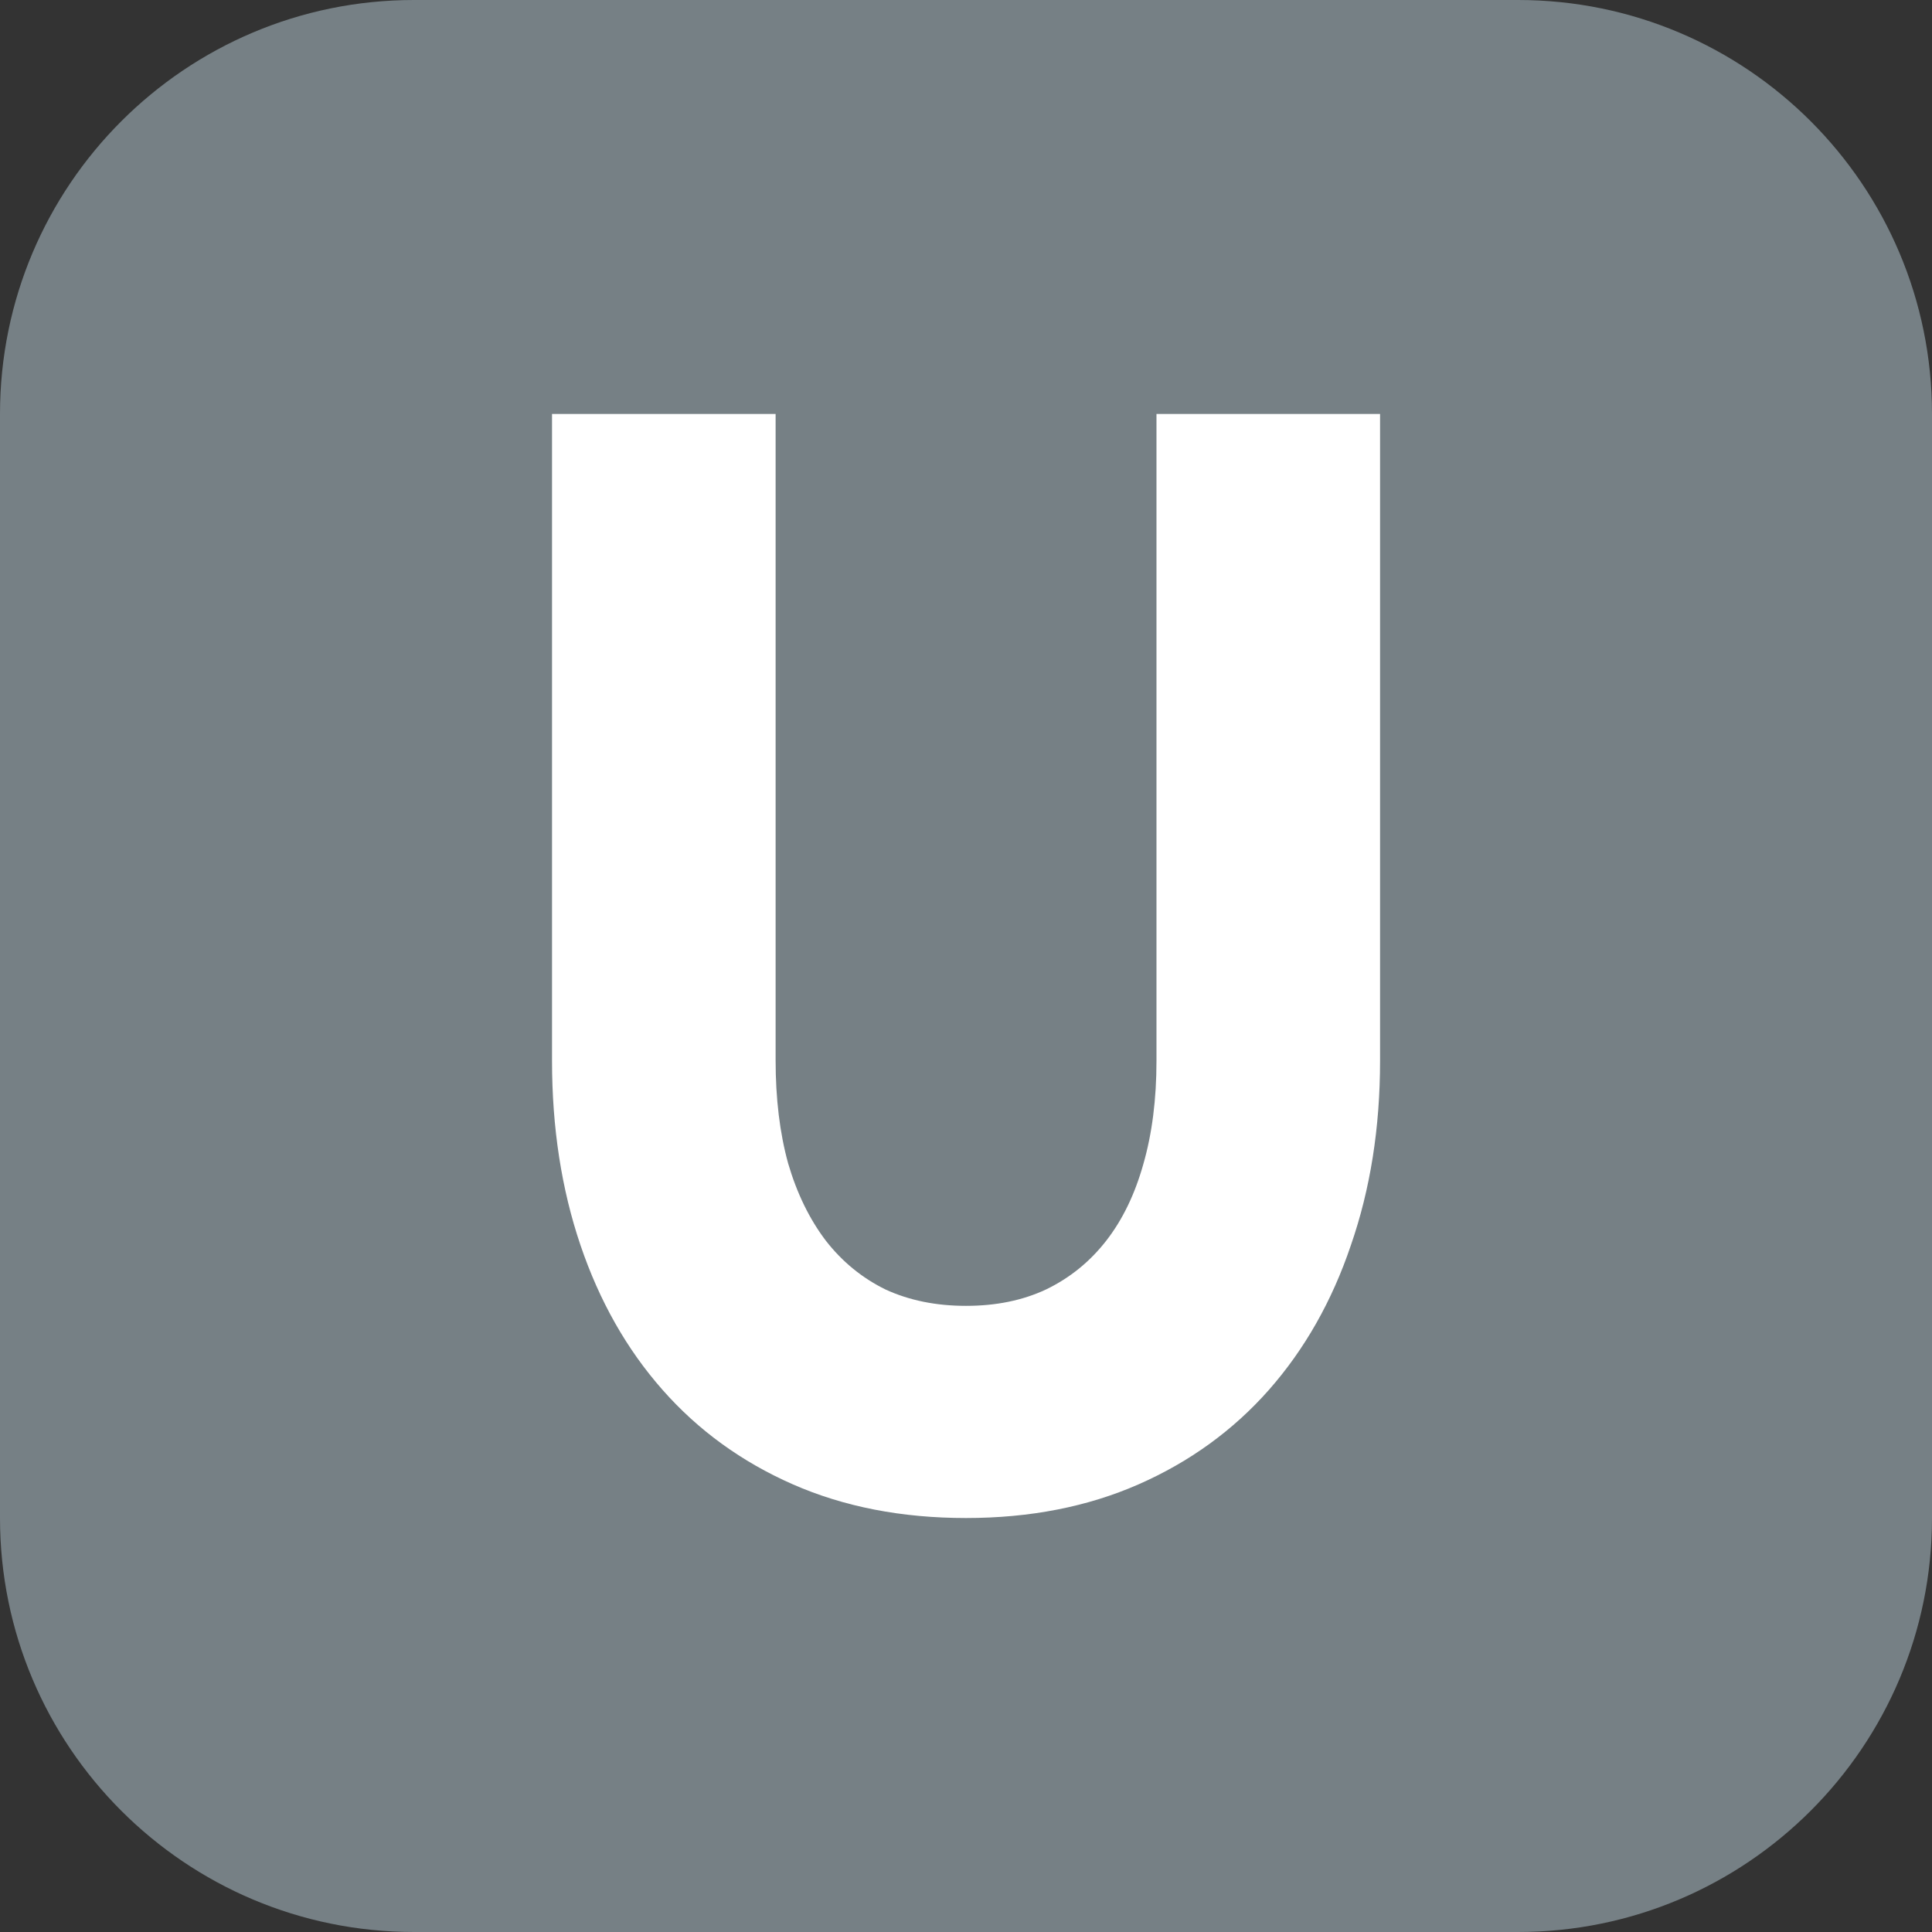
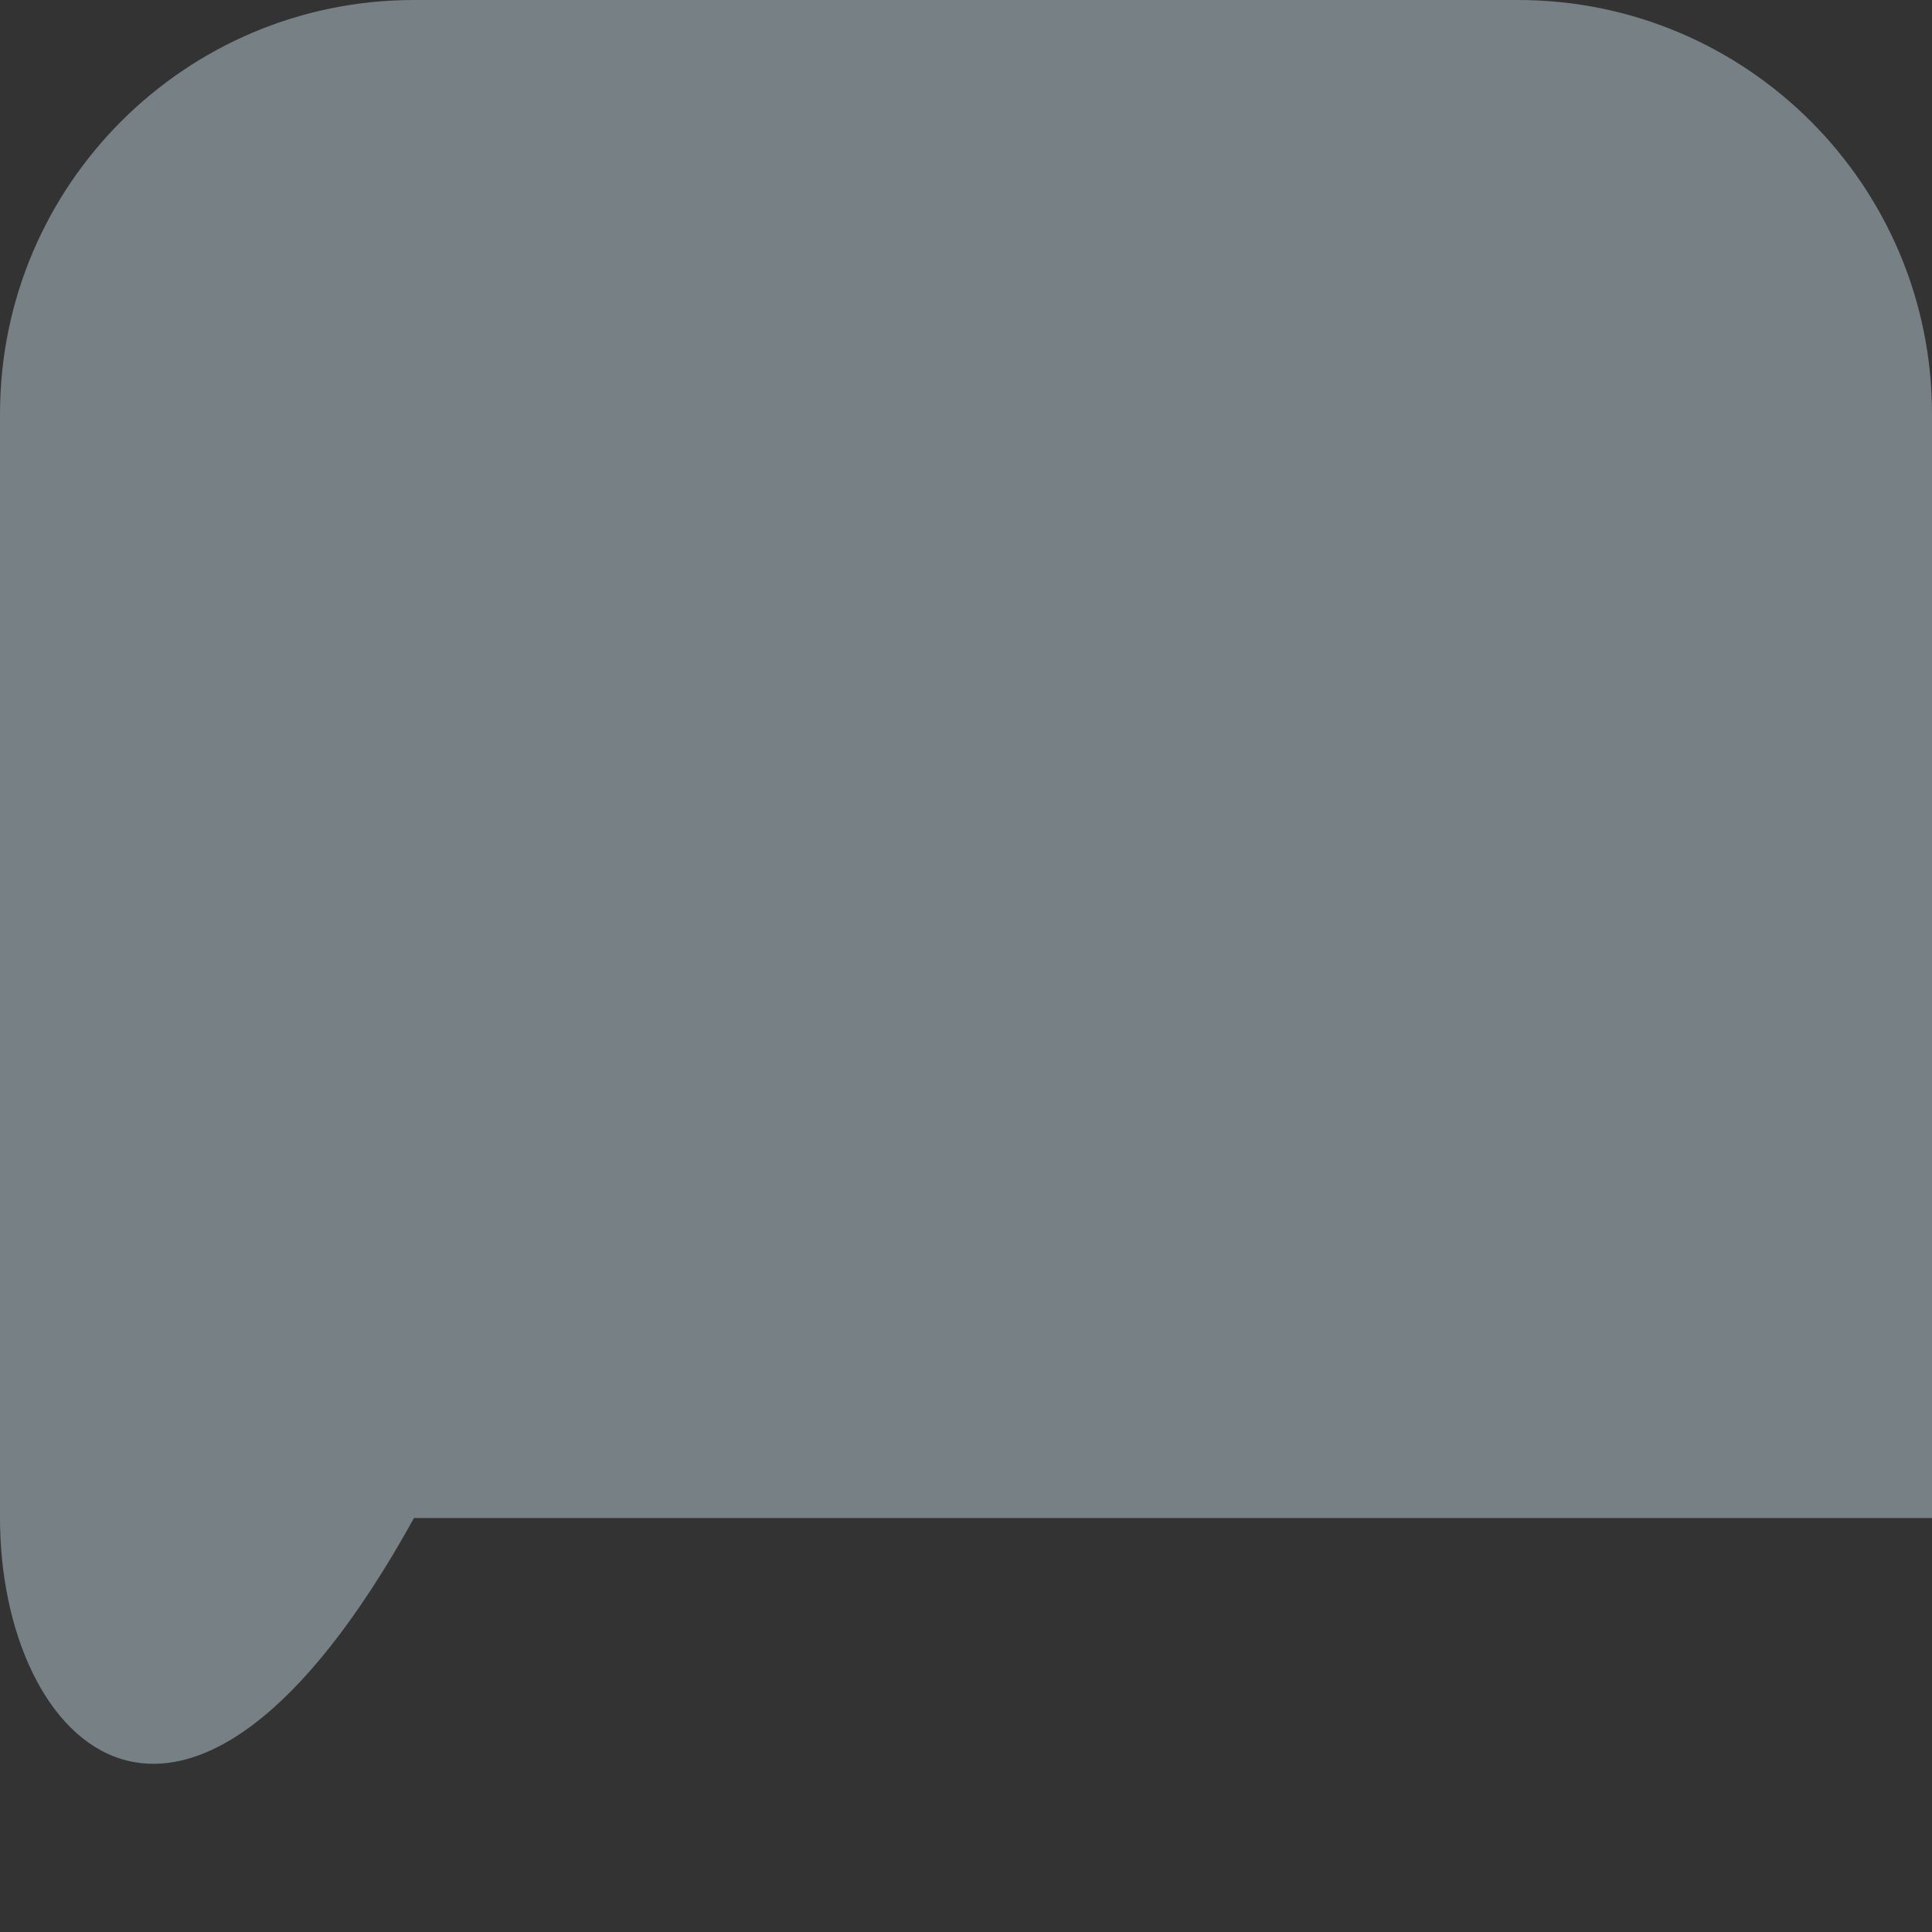
<svg xmlns="http://www.w3.org/2000/svg" width="22" height="22" viewBox="0 0 22 22" fill="none">
  <rect x="0" y="0" width="22" height="22" fill="#333333" stroke="none" />
-   <path d="M0 4.714C0 2.111 2.111 0 4.714 0H17.286C19.889 0 22 2.111 22 4.714V17.286C22 19.889 19.889 22 17.286 22H4.714C2.111 22 0 19.889 0 17.286V4.714Z" fill="#768085" />
-   <path d="M11 14.87C11.342 14.87 11.646 14.808 11.912 14.683C12.183 14.552 12.411 14.367 12.597 14.128C12.783 13.889 12.923 13.599 13.019 13.257C13.119 12.91 13.169 12.518 13.169 12.08V4.714H15.715V12.08C15.715 12.842 15.604 13.542 15.383 14.179C15.168 14.816 14.856 15.365 14.45 15.826C14.043 16.287 13.548 16.646 12.966 16.902C12.384 17.158 11.728 17.286 11 17.286C10.267 17.286 9.61 17.158 9.027 16.902C8.445 16.646 7.95 16.287 7.544 15.826C7.137 15.365 6.826 14.816 6.61 14.179C6.394 13.542 6.286 12.842 6.286 12.08V4.714H8.832V12.071C8.832 12.509 8.879 12.902 8.975 13.249C9.075 13.59 9.218 13.883 9.404 14.128C9.59 14.367 9.816 14.552 10.082 14.683C10.353 14.808 10.659 14.87 11 14.87Z" fill="white" />
+   <path d="M0 4.714C0 2.111 2.111 0 4.714 0H17.286C19.889 0 22 2.111 22 4.714V17.286H4.714C2.111 22 0 19.889 0 17.286V4.714Z" fill="#768085" />
</svg>